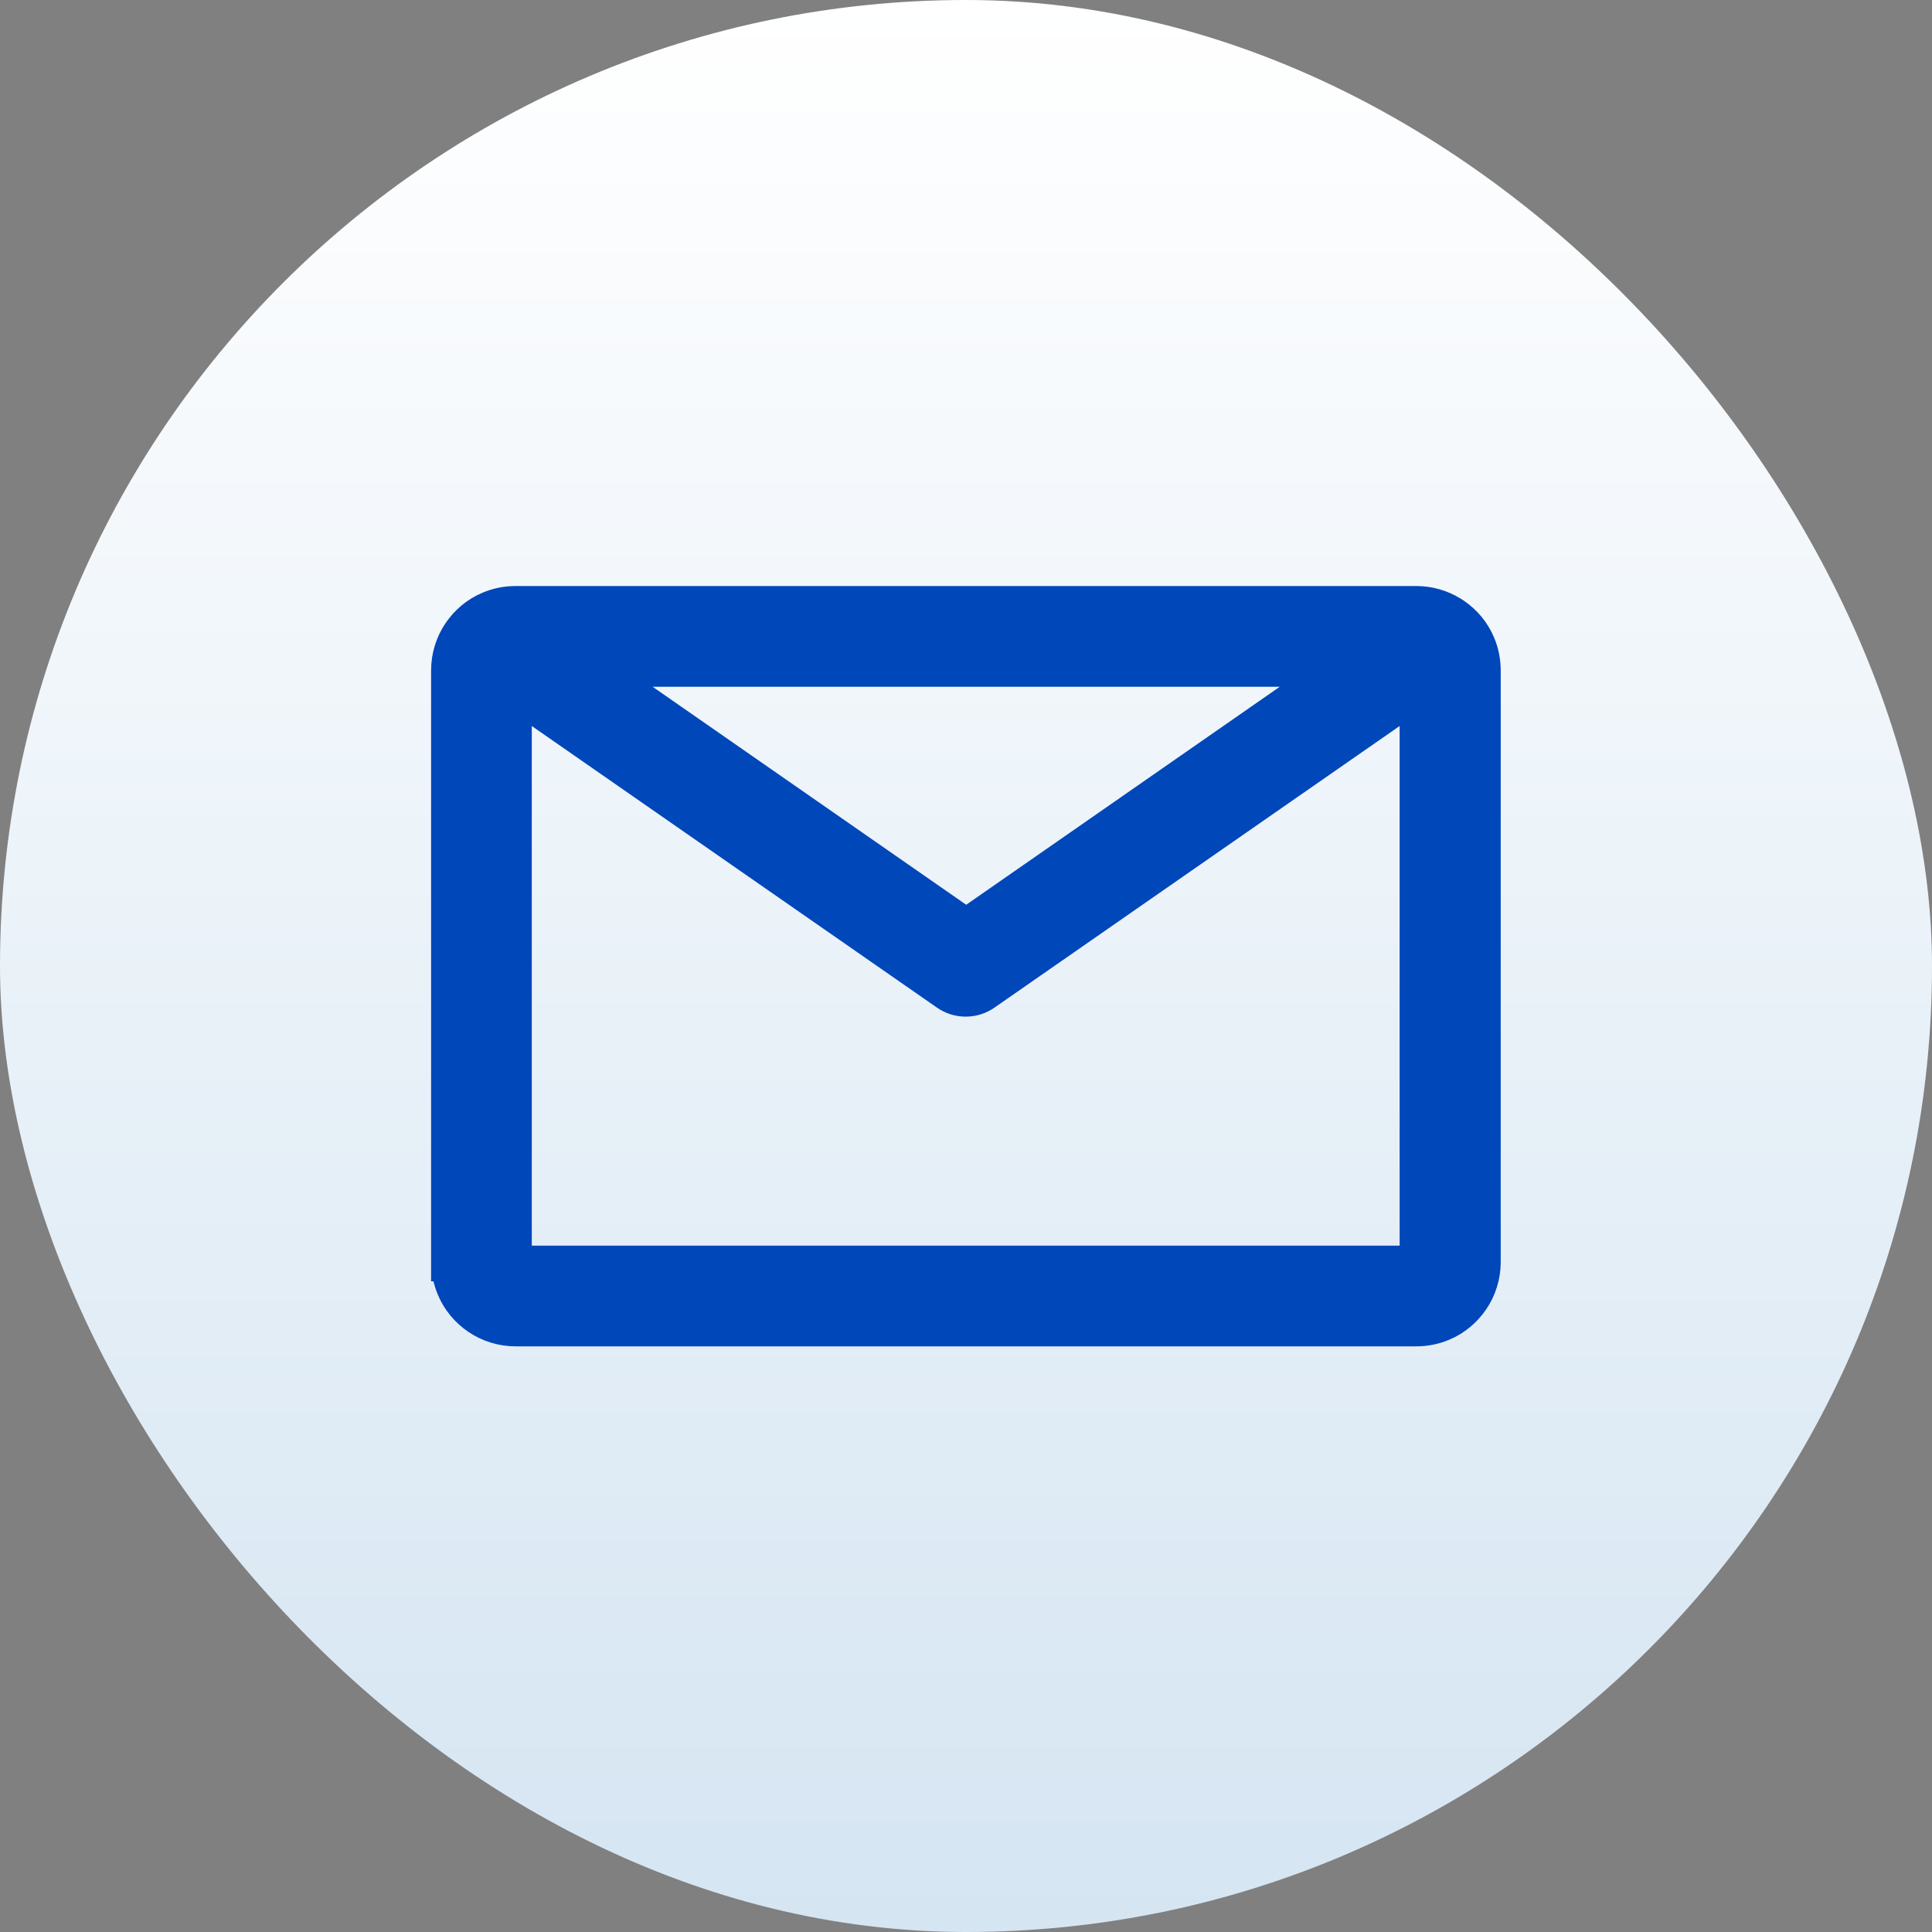
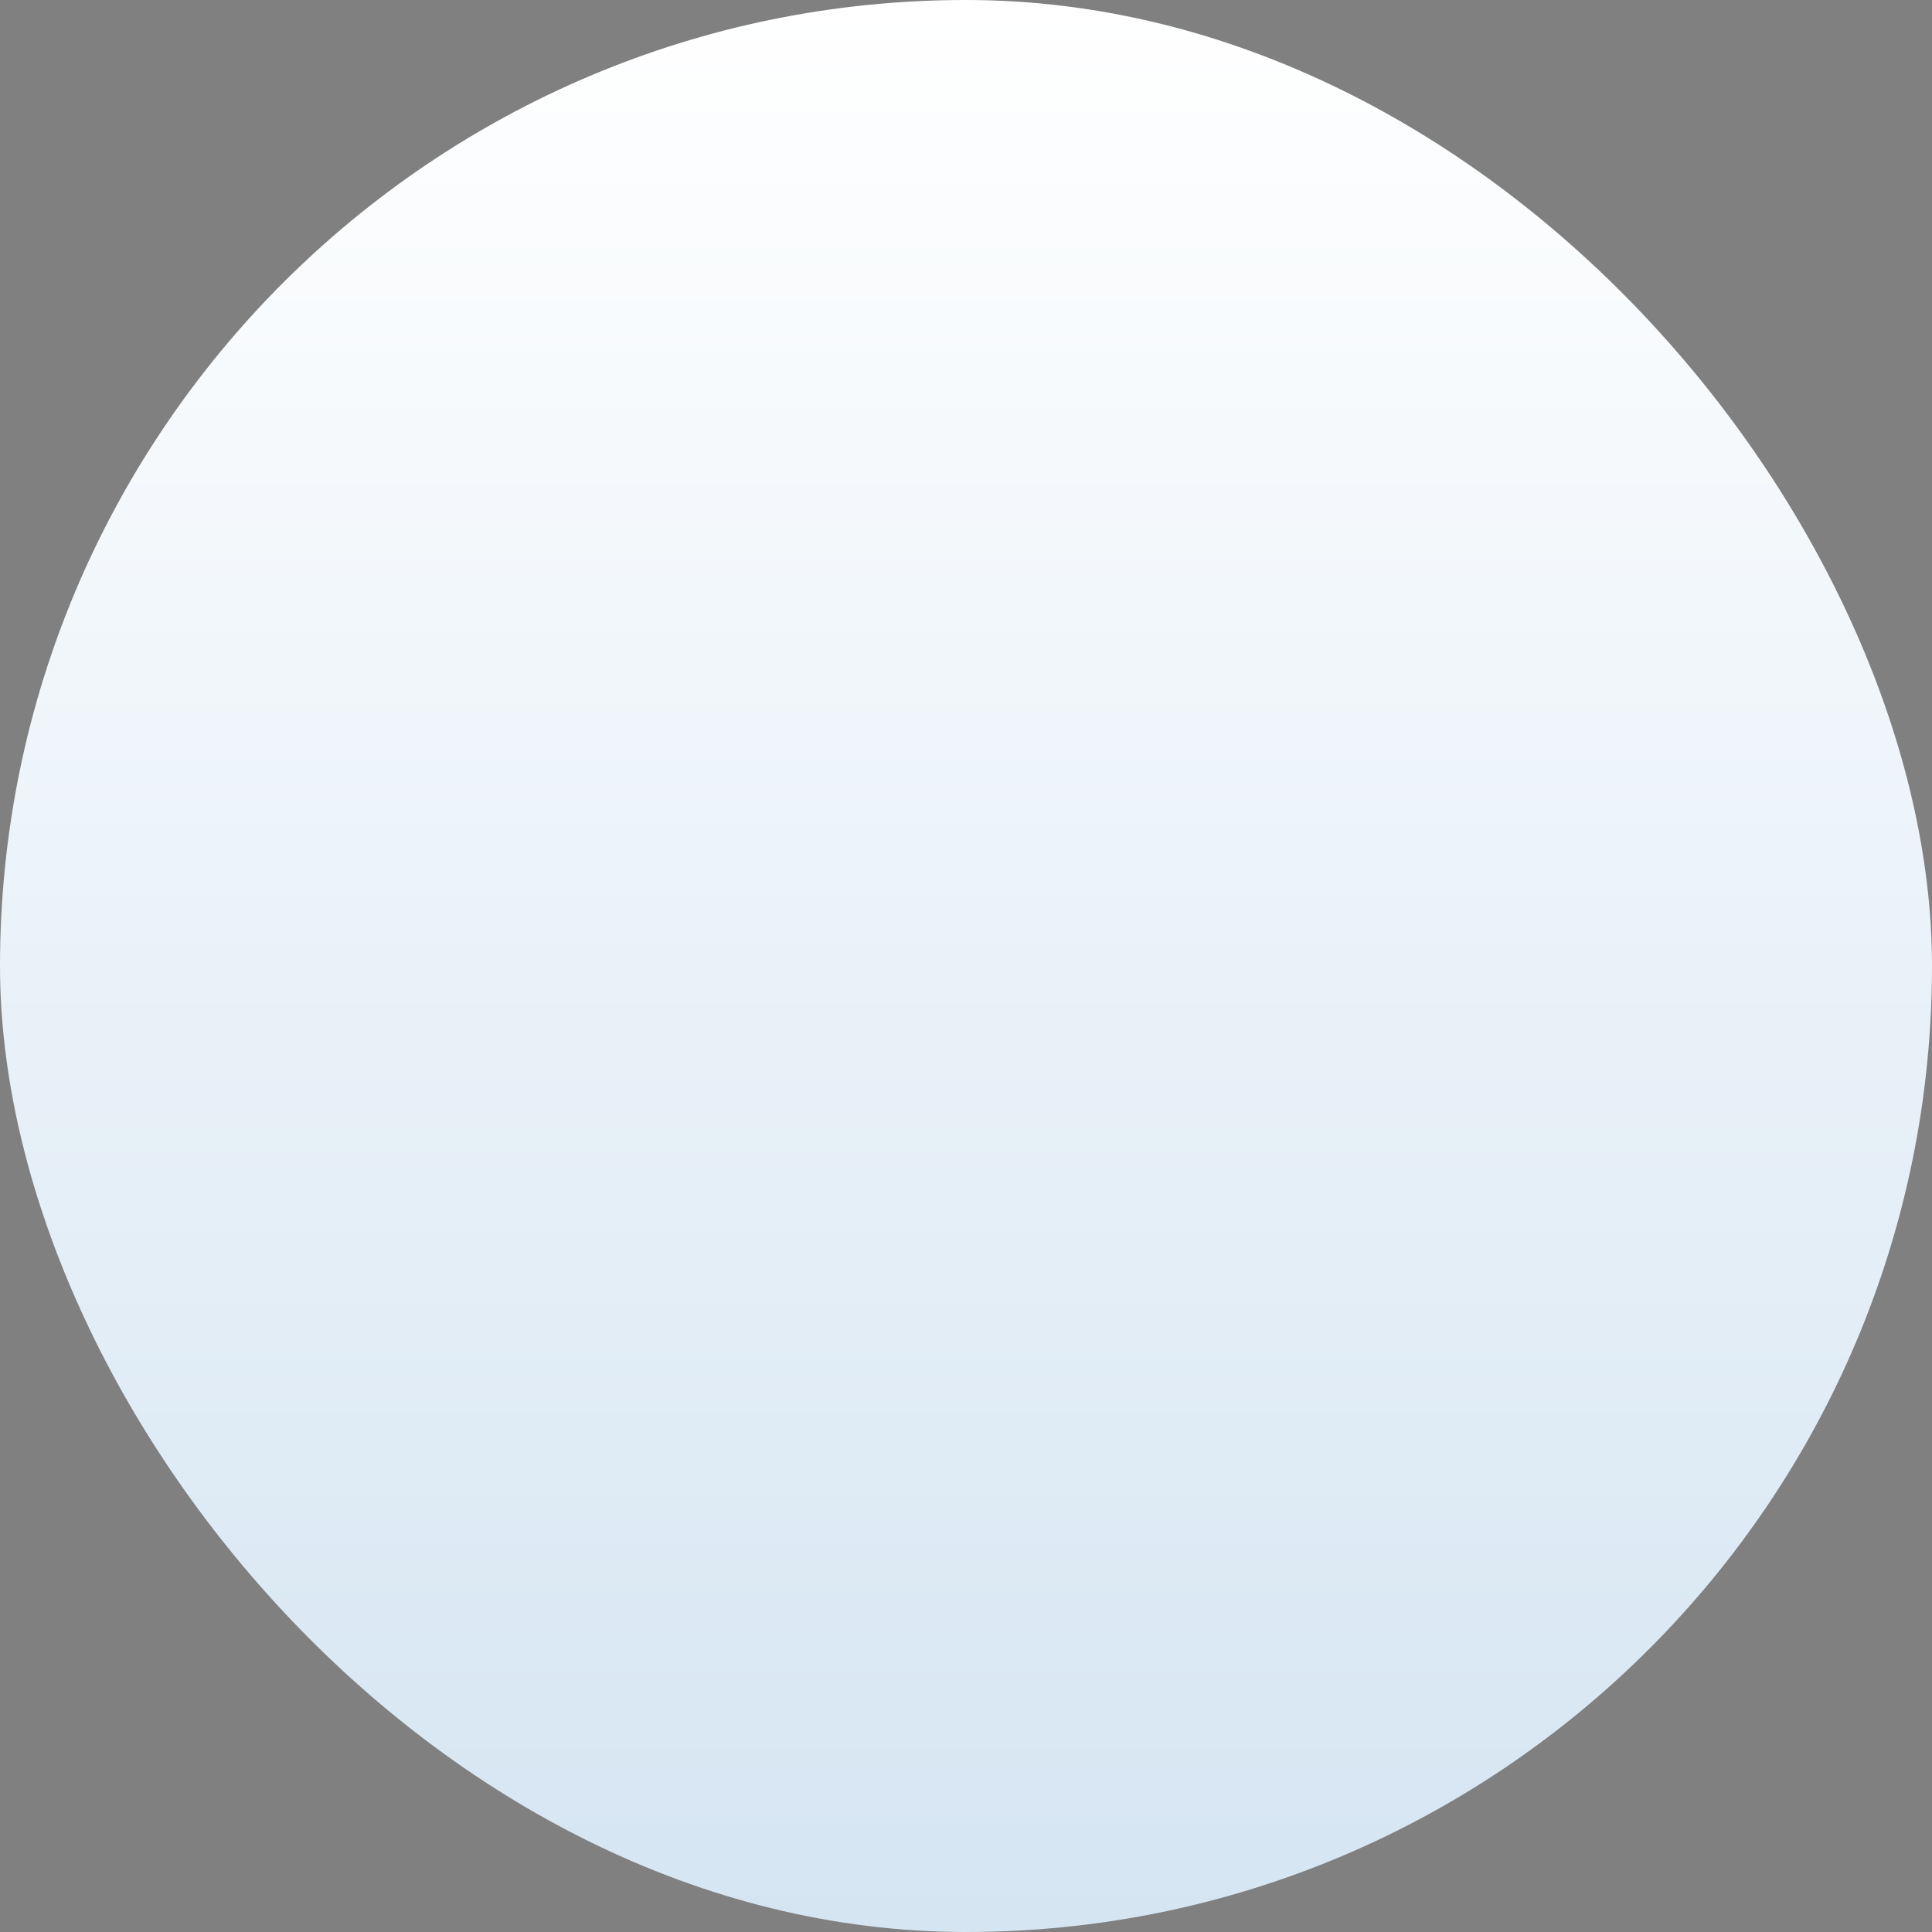
<svg xmlns="http://www.w3.org/2000/svg" id="_图层_2" data-name="图层 2" viewBox="0 0 99 99">
  <rect x="0" y="0" width="99" height="99" fill="#808080" stroke="none" />
  <defs>
    <style>
      .cls-1 {
        fill: #0047ba;
        stroke: #0047ba;
        stroke-miterlimit: 10;
        stroke-width: 2px;
      }

      .cls-2 {
        fill: url(#Degradado_sin_nombre_5);
      }
    </style>
    <linearGradient id="Degradado_sin_nombre_5" data-name="Degradado sin nombre 5" x1="49.5" y1="0" x2="49.5" y2="99" gradientUnits="userSpaceOnUse">
      <stop offset="0" stop-color="#fff" />
      <stop offset="1" stop-color="#d5e5f2" />
    </linearGradient>
  </defs>
  <g id="OBJECTS">
    <g>
      <rect class="cls-2" x="0" y="0" width="99" height="99" rx="49.5" ry="49.5" />
-       <path class="cls-1" d="M23.1,64.66c0,.46,.09,.9,.26,1.3,.25,.6,.67,1.1,1.2,1.46,.53,.36,1.18,.57,1.86,.57h46.15c.46,0,.9-.09,1.3-.26,.6-.25,1.1-.67,1.46-1.2,.36-.53,.57-1.18,.57-1.86v-30.31c0-.46-.09-.9-.26-1.3-.25-.6-.67-1.1-1.2-1.46-.04-.03-.08-.05-.13-.08,0,0,0,0,0,0-.5-.31-1.1-.49-1.73-.49H26.42c-.46,0-.9,.09-1.3,.26-.6,.25-1.1,.67-1.46,1.2-.36,.53-.57,1.18-.57,1.86v30.31Zm49.64,0s0,.04-.01,.06c-.01,.03-.04,.06-.06,.08-.03,.02-.05,.03-.09,.03H26.42s-.04,0-.06-.01c-.03-.01-.06-.04-.08-.06-.02-.03-.03-.05-.03-.09v-29.38l22.33,15.52c.54,.38,1.27,.38,1.81,0l22.33-15.52v29.38Zm-3.97-30.47l-19.26,13.39-19.26-13.39h38.53Z" />
    </g>
  </g>
</svg>